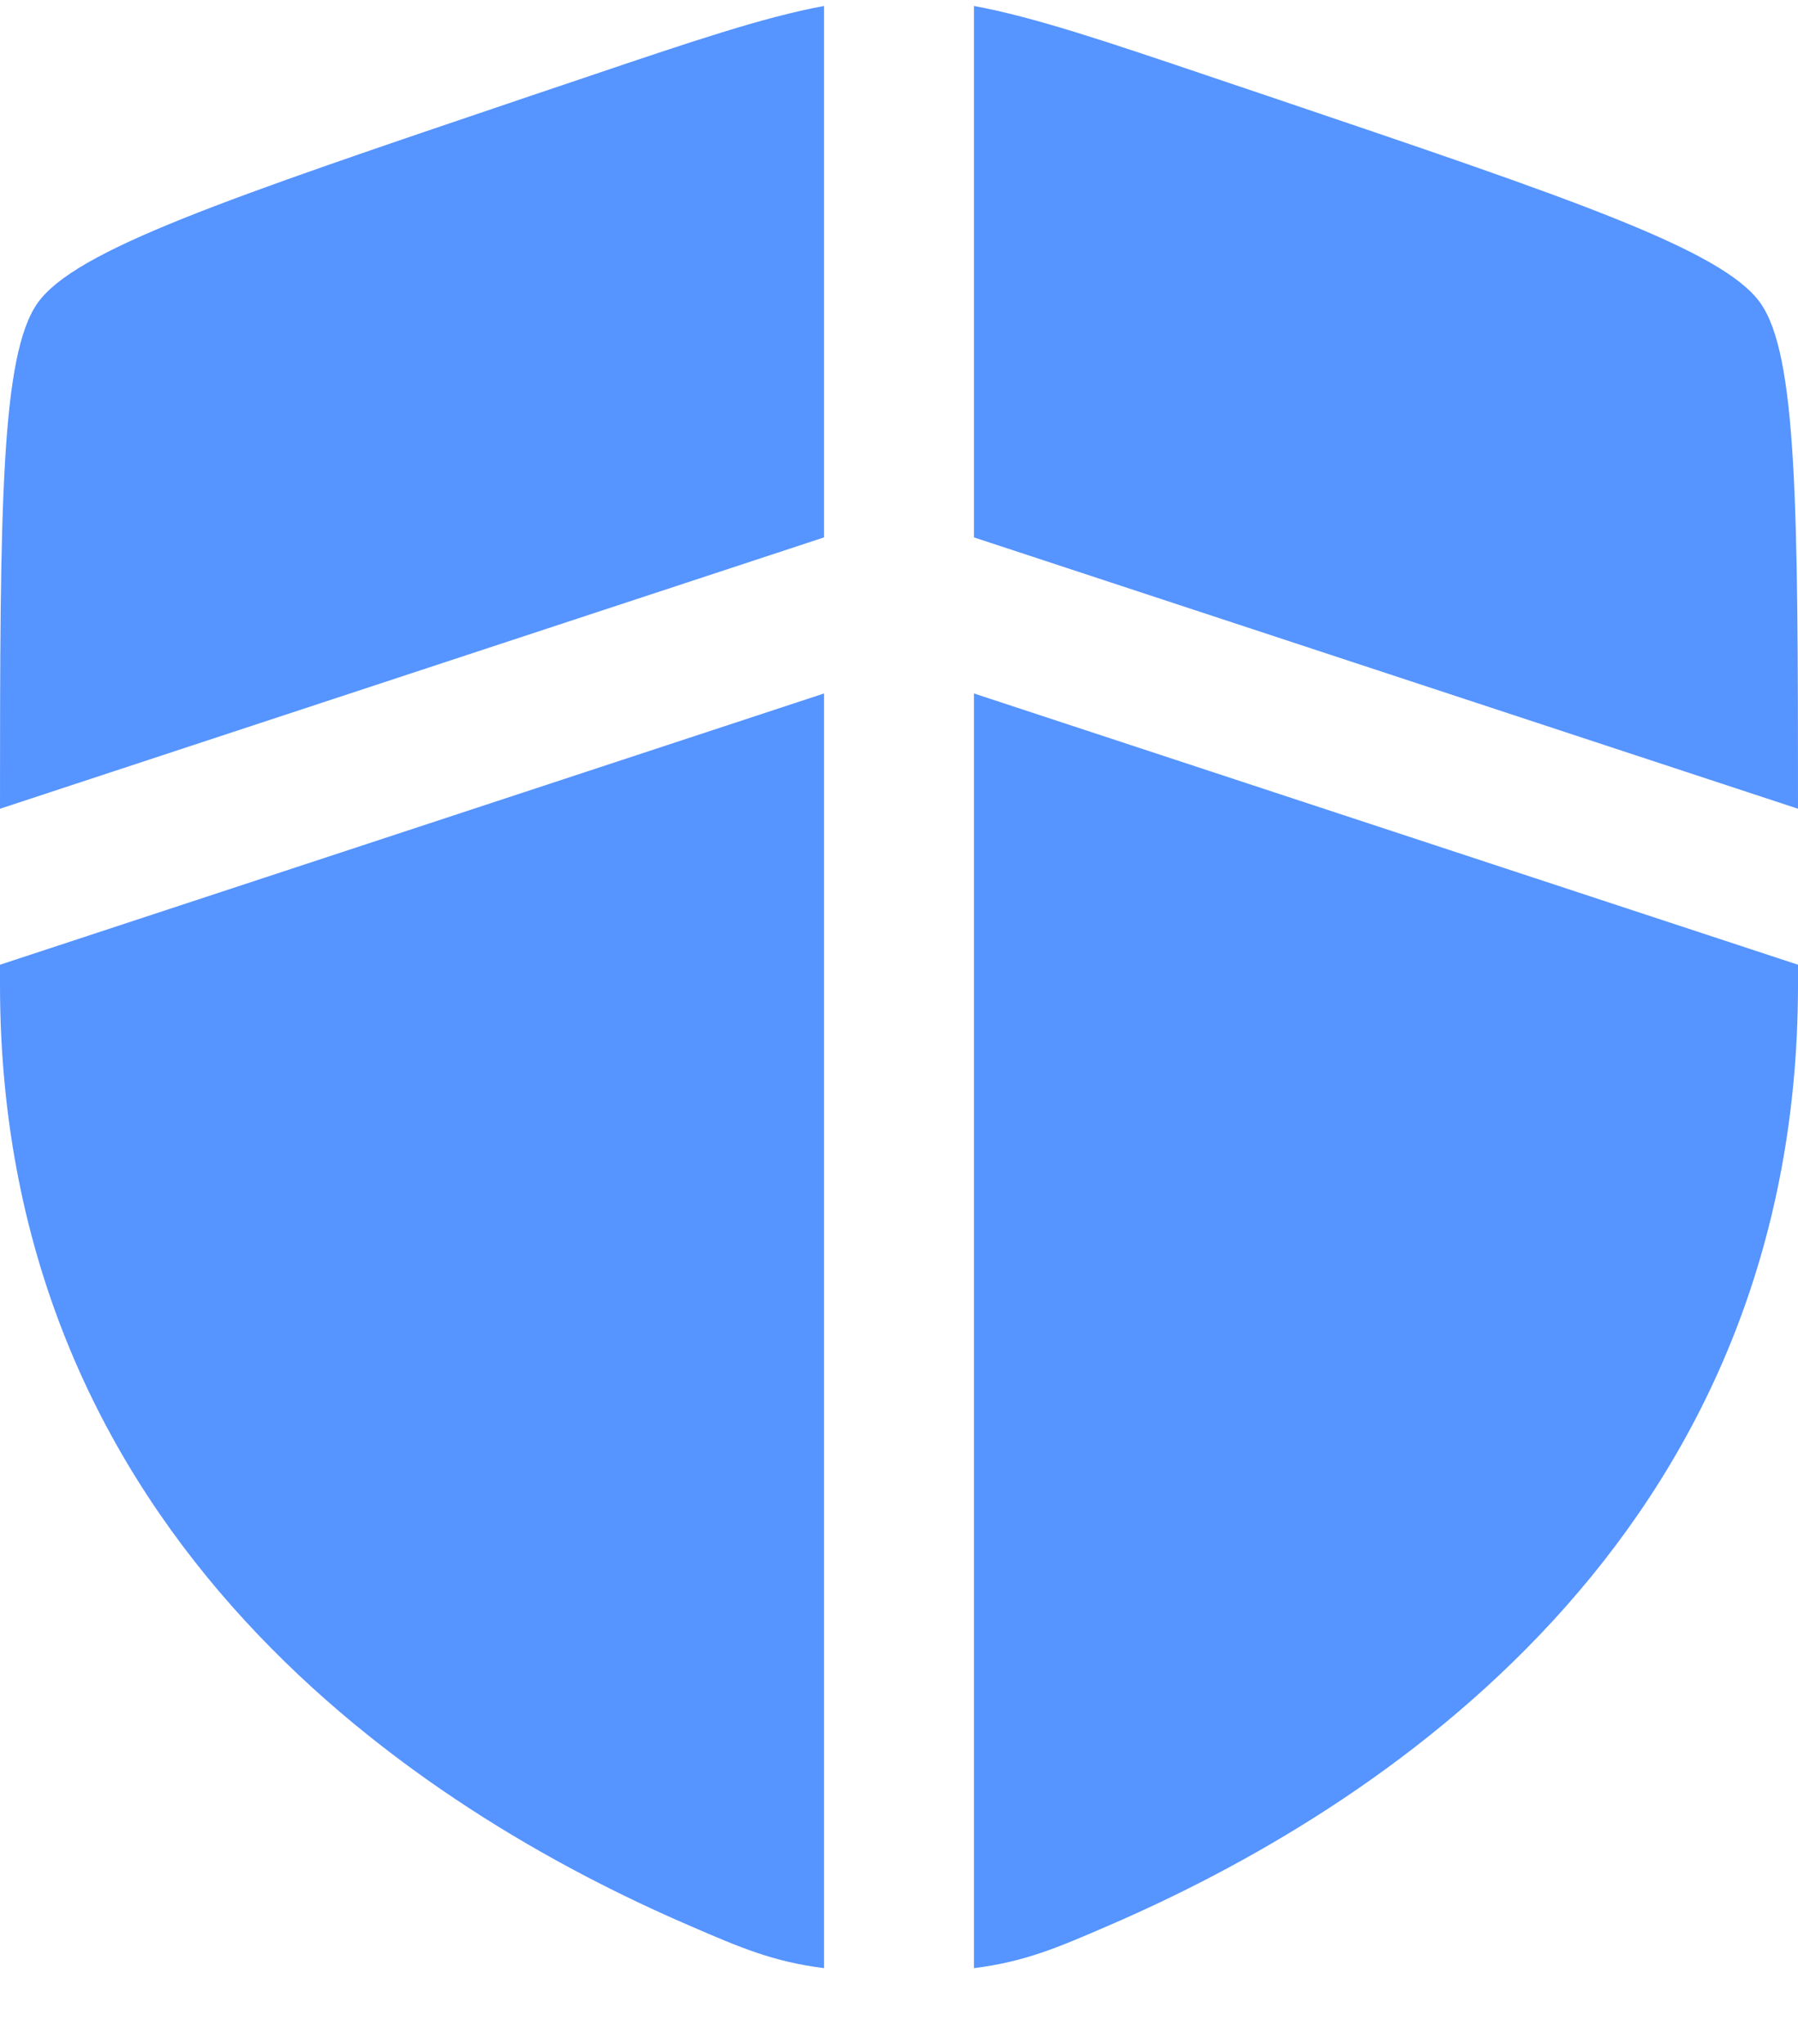
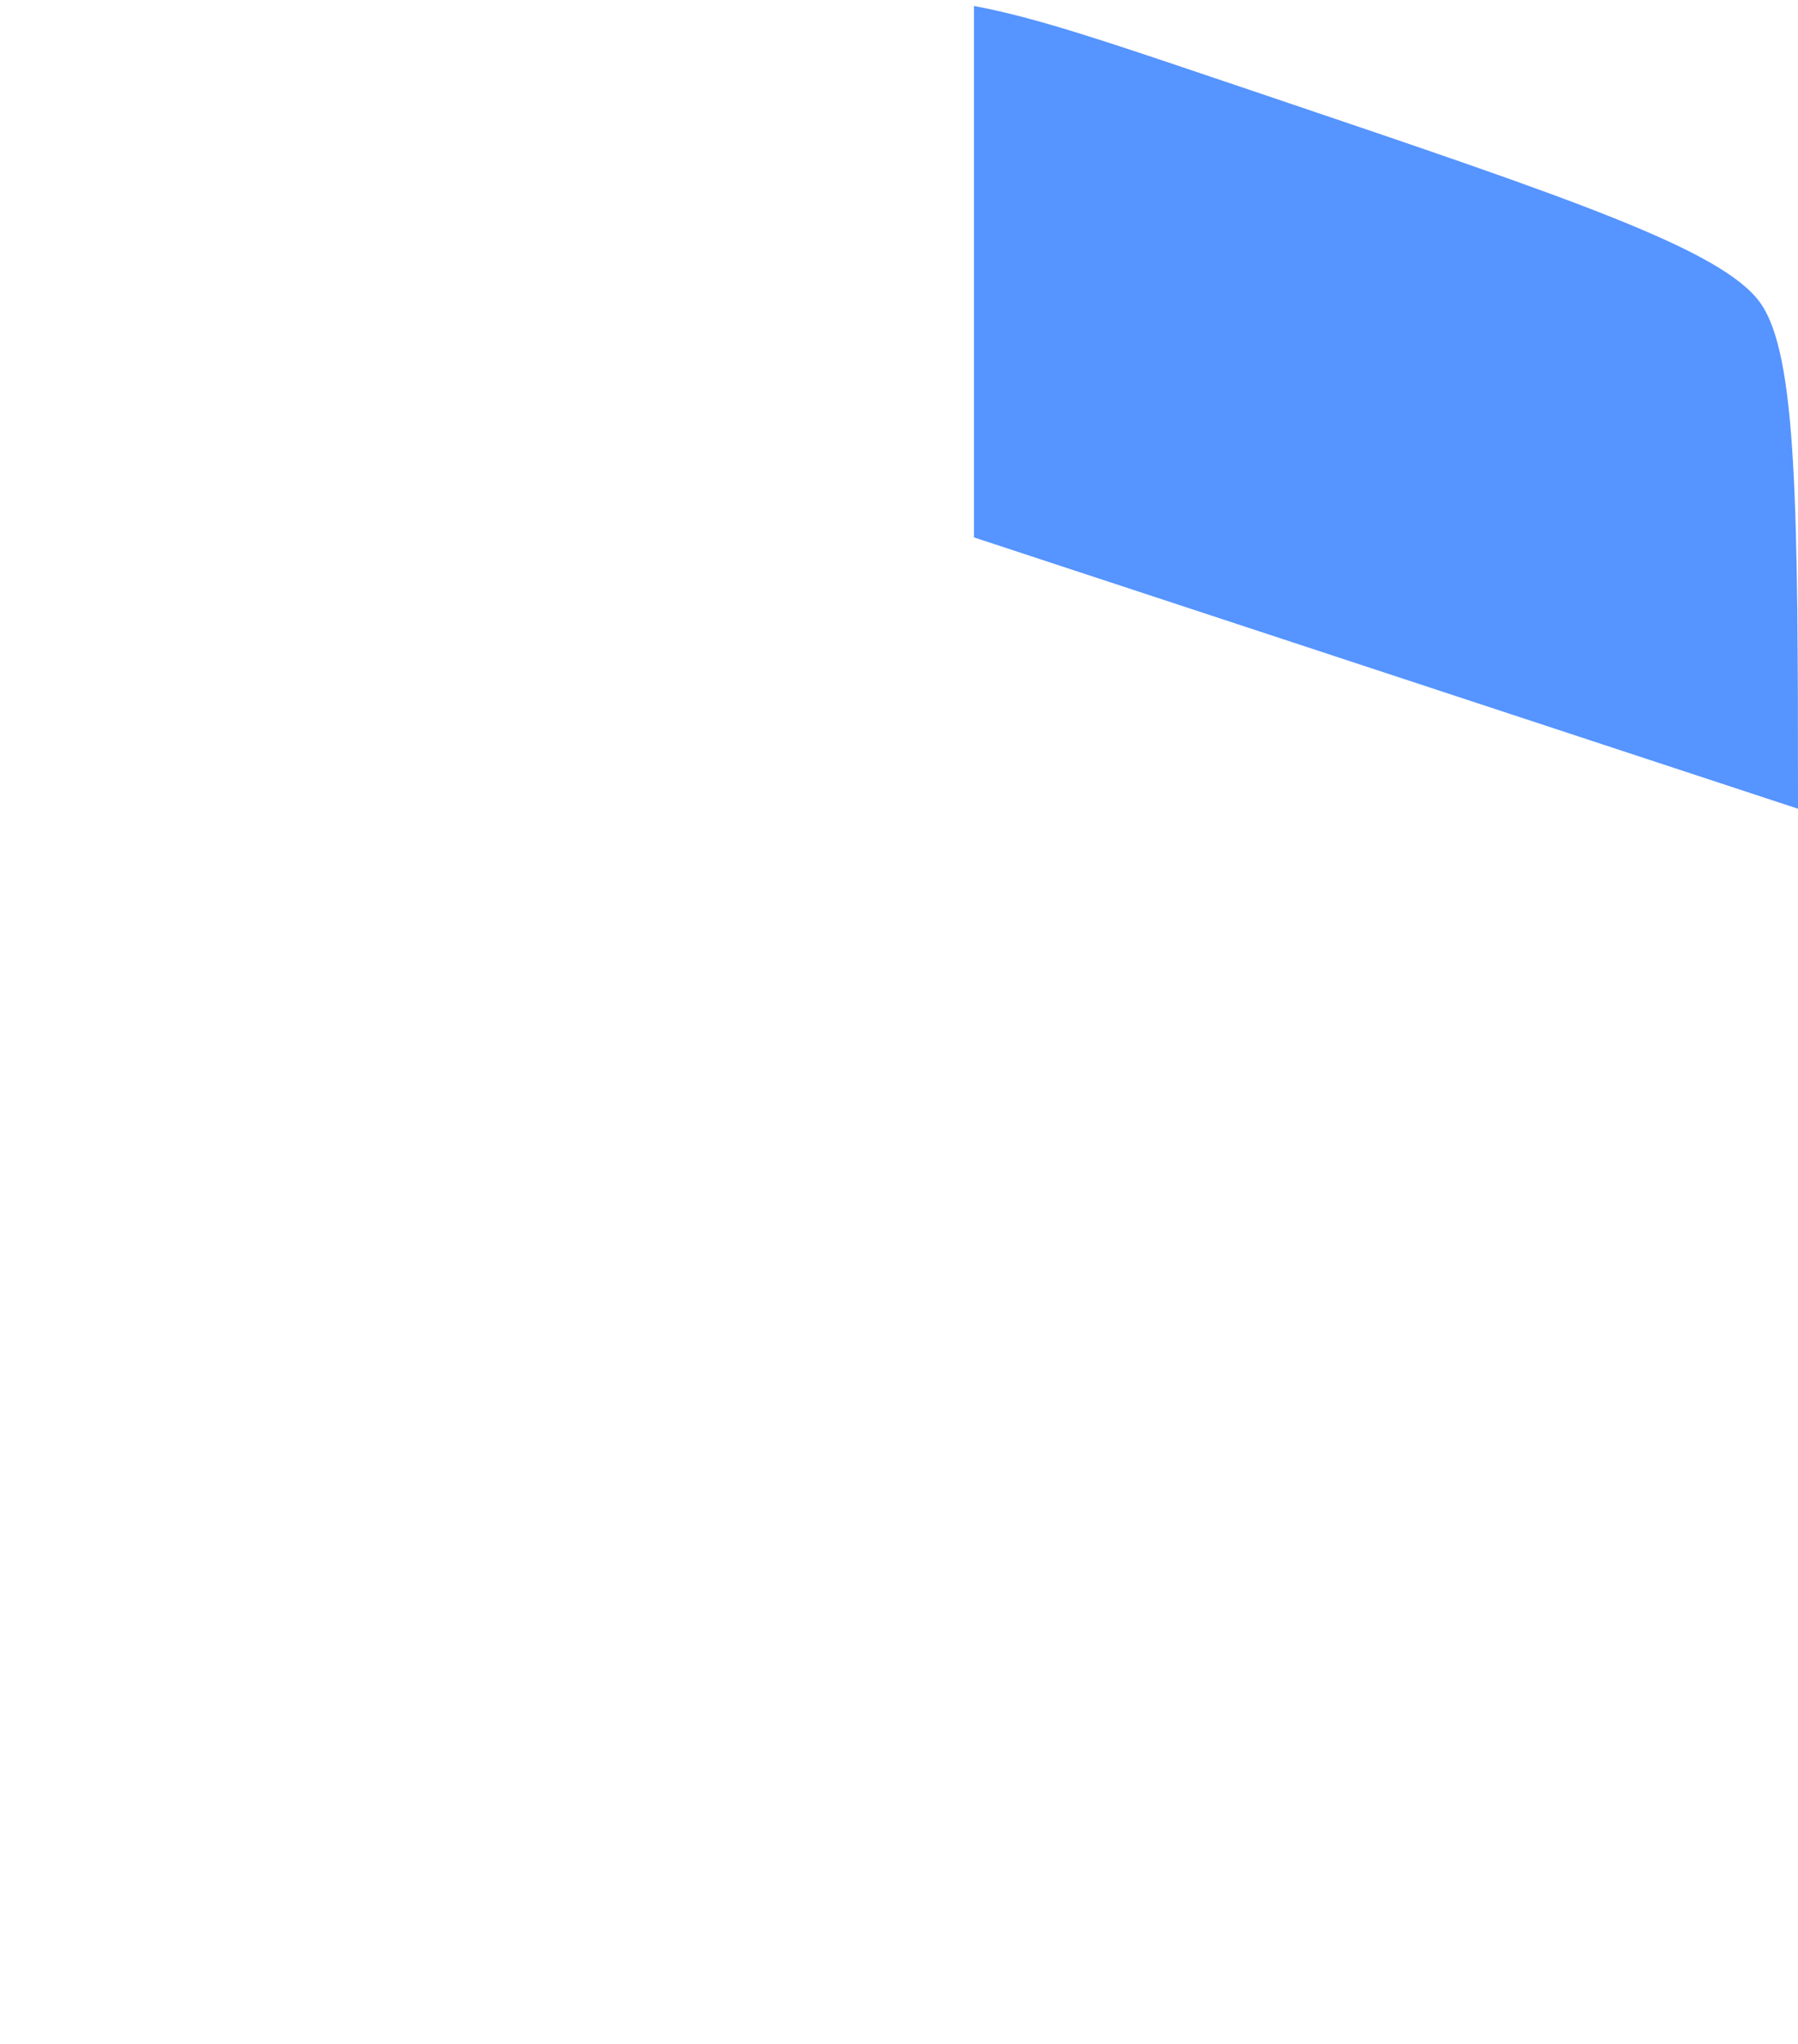
<svg xmlns="http://www.w3.org/2000/svg" width="22" height="25" viewBox="0 0 22 25" fill="none">
-   <path d="M10.083 0.073C9.342 0.21 8.472 0.504 7.135 0.956L6.435 1.192C2.76 2.435 0.923 3.056 0.461 3.705C0.01 4.34 0 6.2 4.80686e-06 9.892L10.083 6.573V0.073Z" fill="#5694FF" />
-   <path d="M10.083 8.482L0 11.8V12.043C0 18.847 5.181 22.149 8.432 23.551C9.056 23.821 9.459 23.995 10.083 24.073V8.482Z" fill="#5694FF" />
-   <path d="M11.917 24.073V8.482L22 11.8V12.043C22 18.847 16.819 22.149 13.568 23.551C12.944 23.821 12.541 23.995 11.917 24.073Z" fill="#5694FF" />
  <path d="M11.917 6.573V0.073C12.658 0.21 13.528 0.504 14.865 0.956L15.565 1.192C19.24 2.435 21.077 3.056 21.539 3.705C21.99 4.34 22 6.2 22 9.892L11.917 6.573Z" fill="#5694FF" />
</svg>